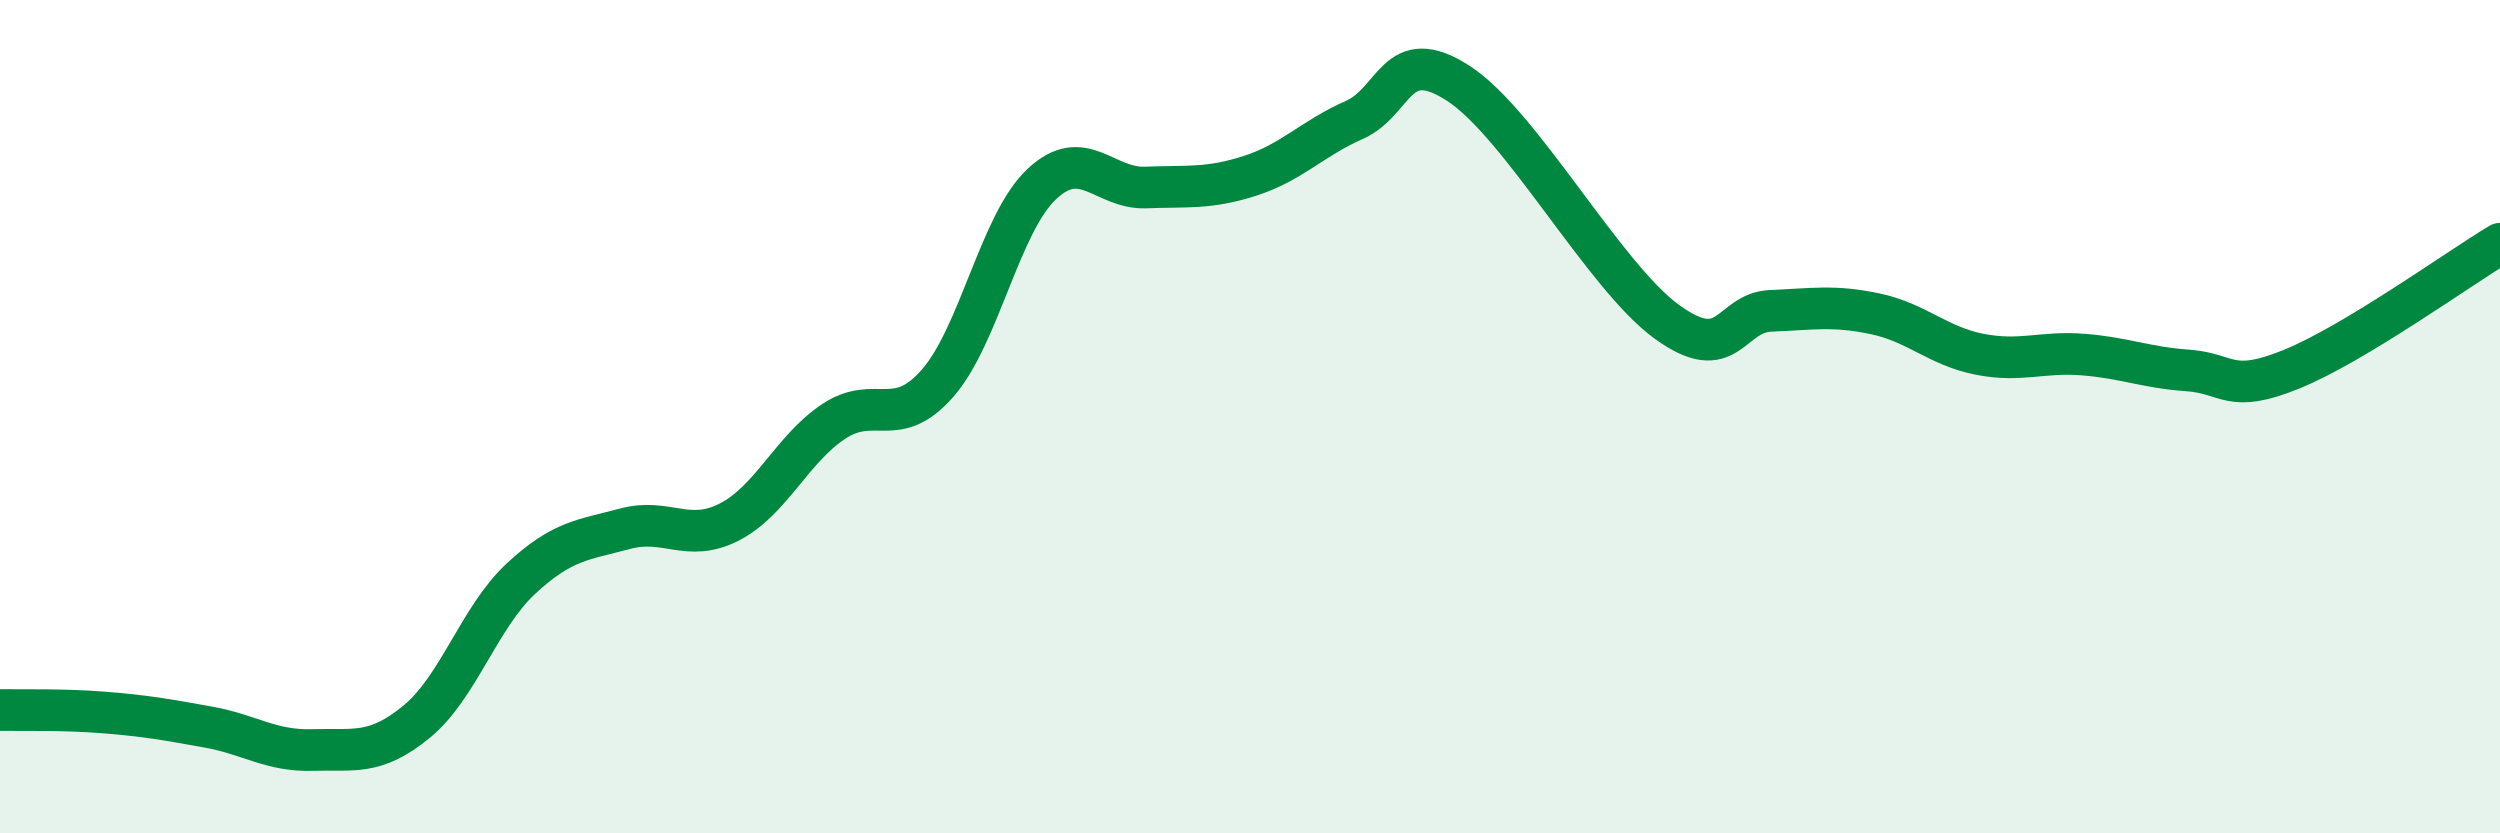
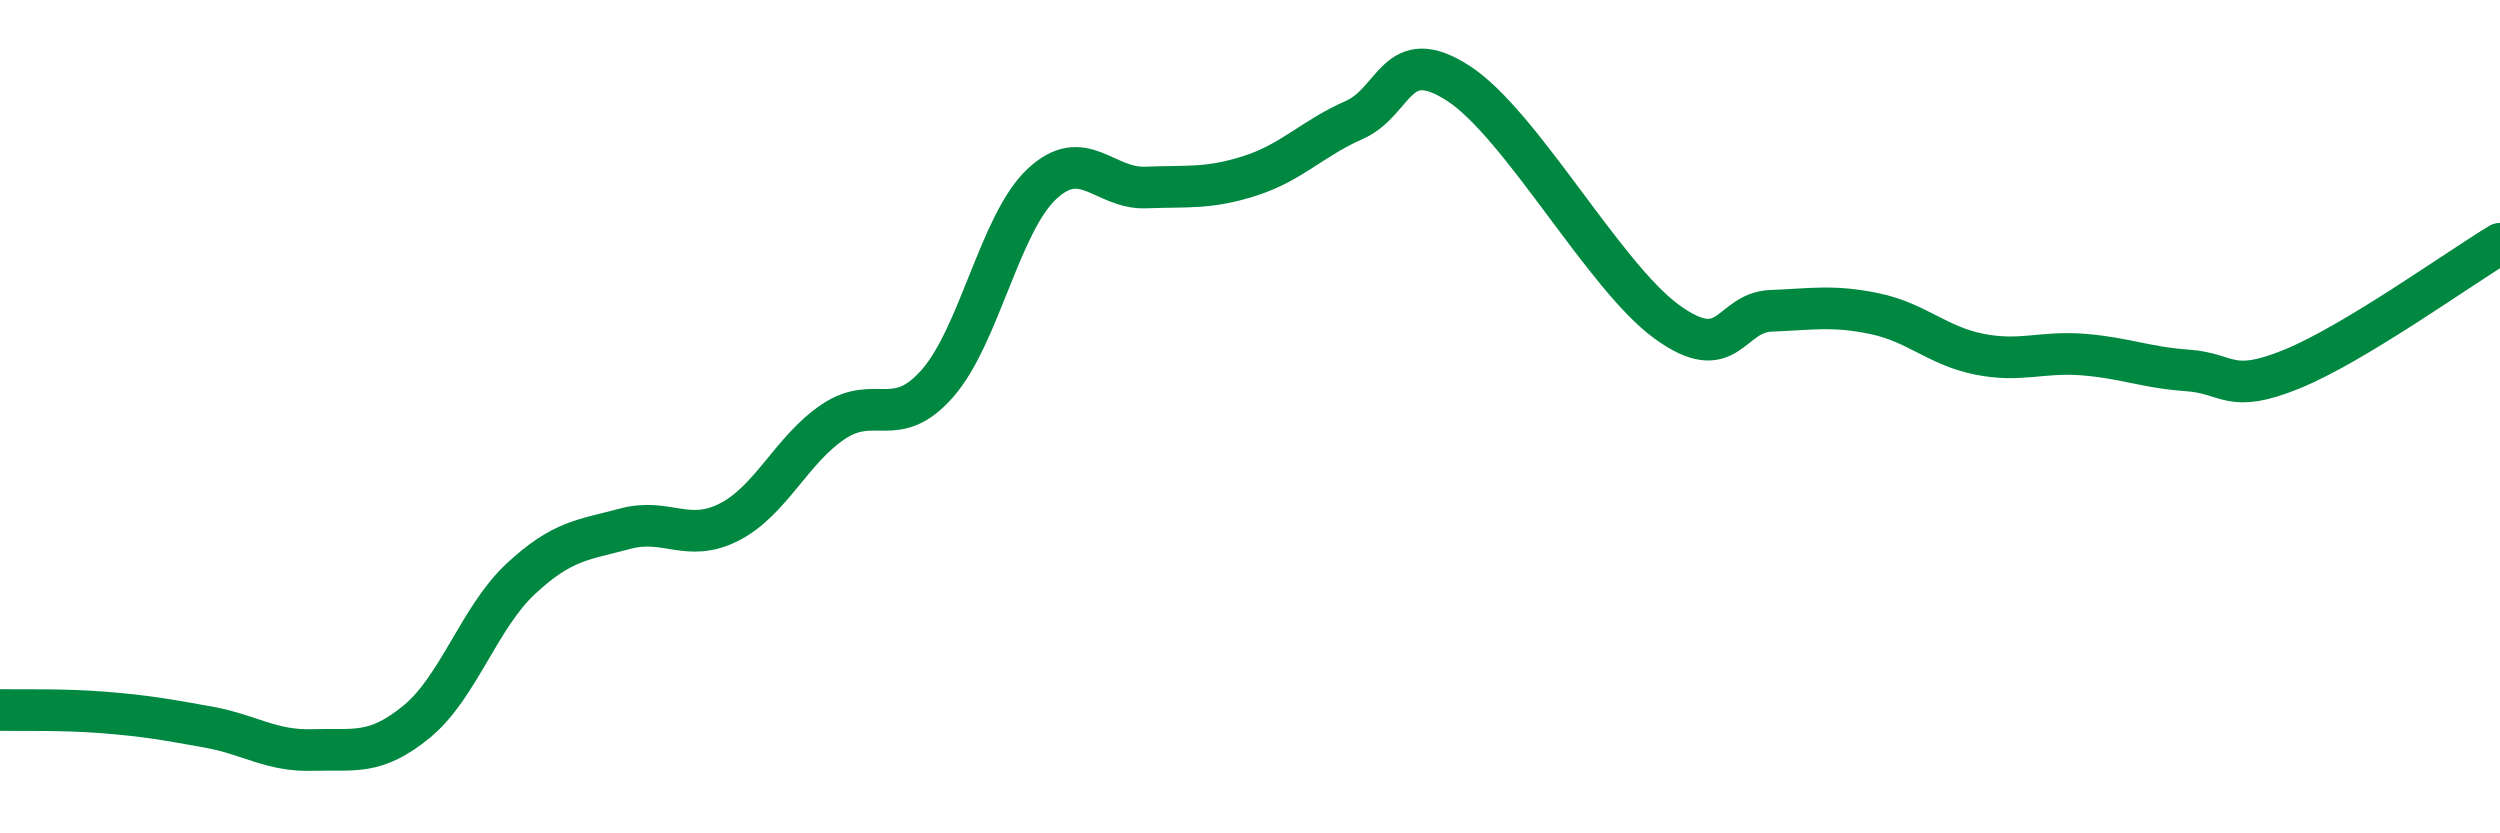
<svg xmlns="http://www.w3.org/2000/svg" width="60" height="20" viewBox="0 0 60 20">
-   <path d="M 0,17.04 C 0.5,17.05 1.5,17.02 2.5,17.1 C 3.5,17.18 4,17.27 5,17.45 C 6,17.63 6.5,18.03 7.5,18 C 8.5,17.97 9,18.14 10,17.32 C 11,16.5 11.5,14.82 12.5,13.89 C 13.5,12.96 14,12.96 15,12.69 C 16,12.42 16.5,13.04 17.5,12.53 C 18.5,12.02 19,10.79 20,10.12 C 21,9.45 21.5,10.34 22.5,9.2 C 23.5,8.06 24,5.36 25,4.42 C 26,3.48 26.5,4.54 27.5,4.5 C 28.5,4.46 29,4.54 30,4.22 C 31,3.9 31.5,3.32 32.5,2.88 C 33.5,2.44 33.5,1.03 35,2 C 36.5,2.97 38.5,6.63 40,7.72 C 41.5,8.81 41.5,7.5 42.5,7.46 C 43.5,7.42 44,7.32 45,7.53 C 46,7.74 46.5,8.3 47.5,8.5 C 48.5,8.7 49,8.43 50,8.51 C 51,8.59 51.5,8.82 52.5,8.89 C 53.5,8.96 53.5,9.47 55,8.86 C 56.5,8.25 59,6.45 60,5.85L60 20L0 20Z" fill="#008740" opacity="0.1" stroke-linecap="round" stroke-linejoin="round" />
  <path d="M 0,17.04 C 0.5,17.05 1.5,17.02 2.5,17.1 C 3.5,17.18 4,17.27 5,17.45 C 6,17.63 6.5,18.03 7.5,18 C 8.5,17.97 9,18.14 10,17.32 C 11,16.5 11.5,14.82 12.5,13.89 C 13.5,12.96 14,12.96 15,12.69 C 16,12.42 16.5,13.04 17.5,12.53 C 18.5,12.02 19,10.79 20,10.12 C 21,9.45 21.5,10.34 22.5,9.2 C 23.5,8.06 24,5.36 25,4.42 C 26,3.48 26.5,4.54 27.5,4.5 C 28.5,4.46 29,4.54 30,4.22 C 31,3.9 31.5,3.32 32.5,2.88 C 33.5,2.44 33.5,1.03 35,2 C 36.5,2.97 38.5,6.63 40,7.72 C 41.5,8.81 41.5,7.5 42.5,7.46 C 43.5,7.42 44,7.32 45,7.53 C 46,7.74 46.5,8.3 47.5,8.5 C 48.5,8.7 49,8.43 50,8.51 C 51,8.59 51.5,8.82 52.5,8.89 C 53.5,8.96 53.5,9.47 55,8.86 C 56.5,8.25 59,6.45 60,5.85" stroke="#008740" stroke-width="1" fill="none" stroke-linecap="round" stroke-linejoin="round" />
</svg>